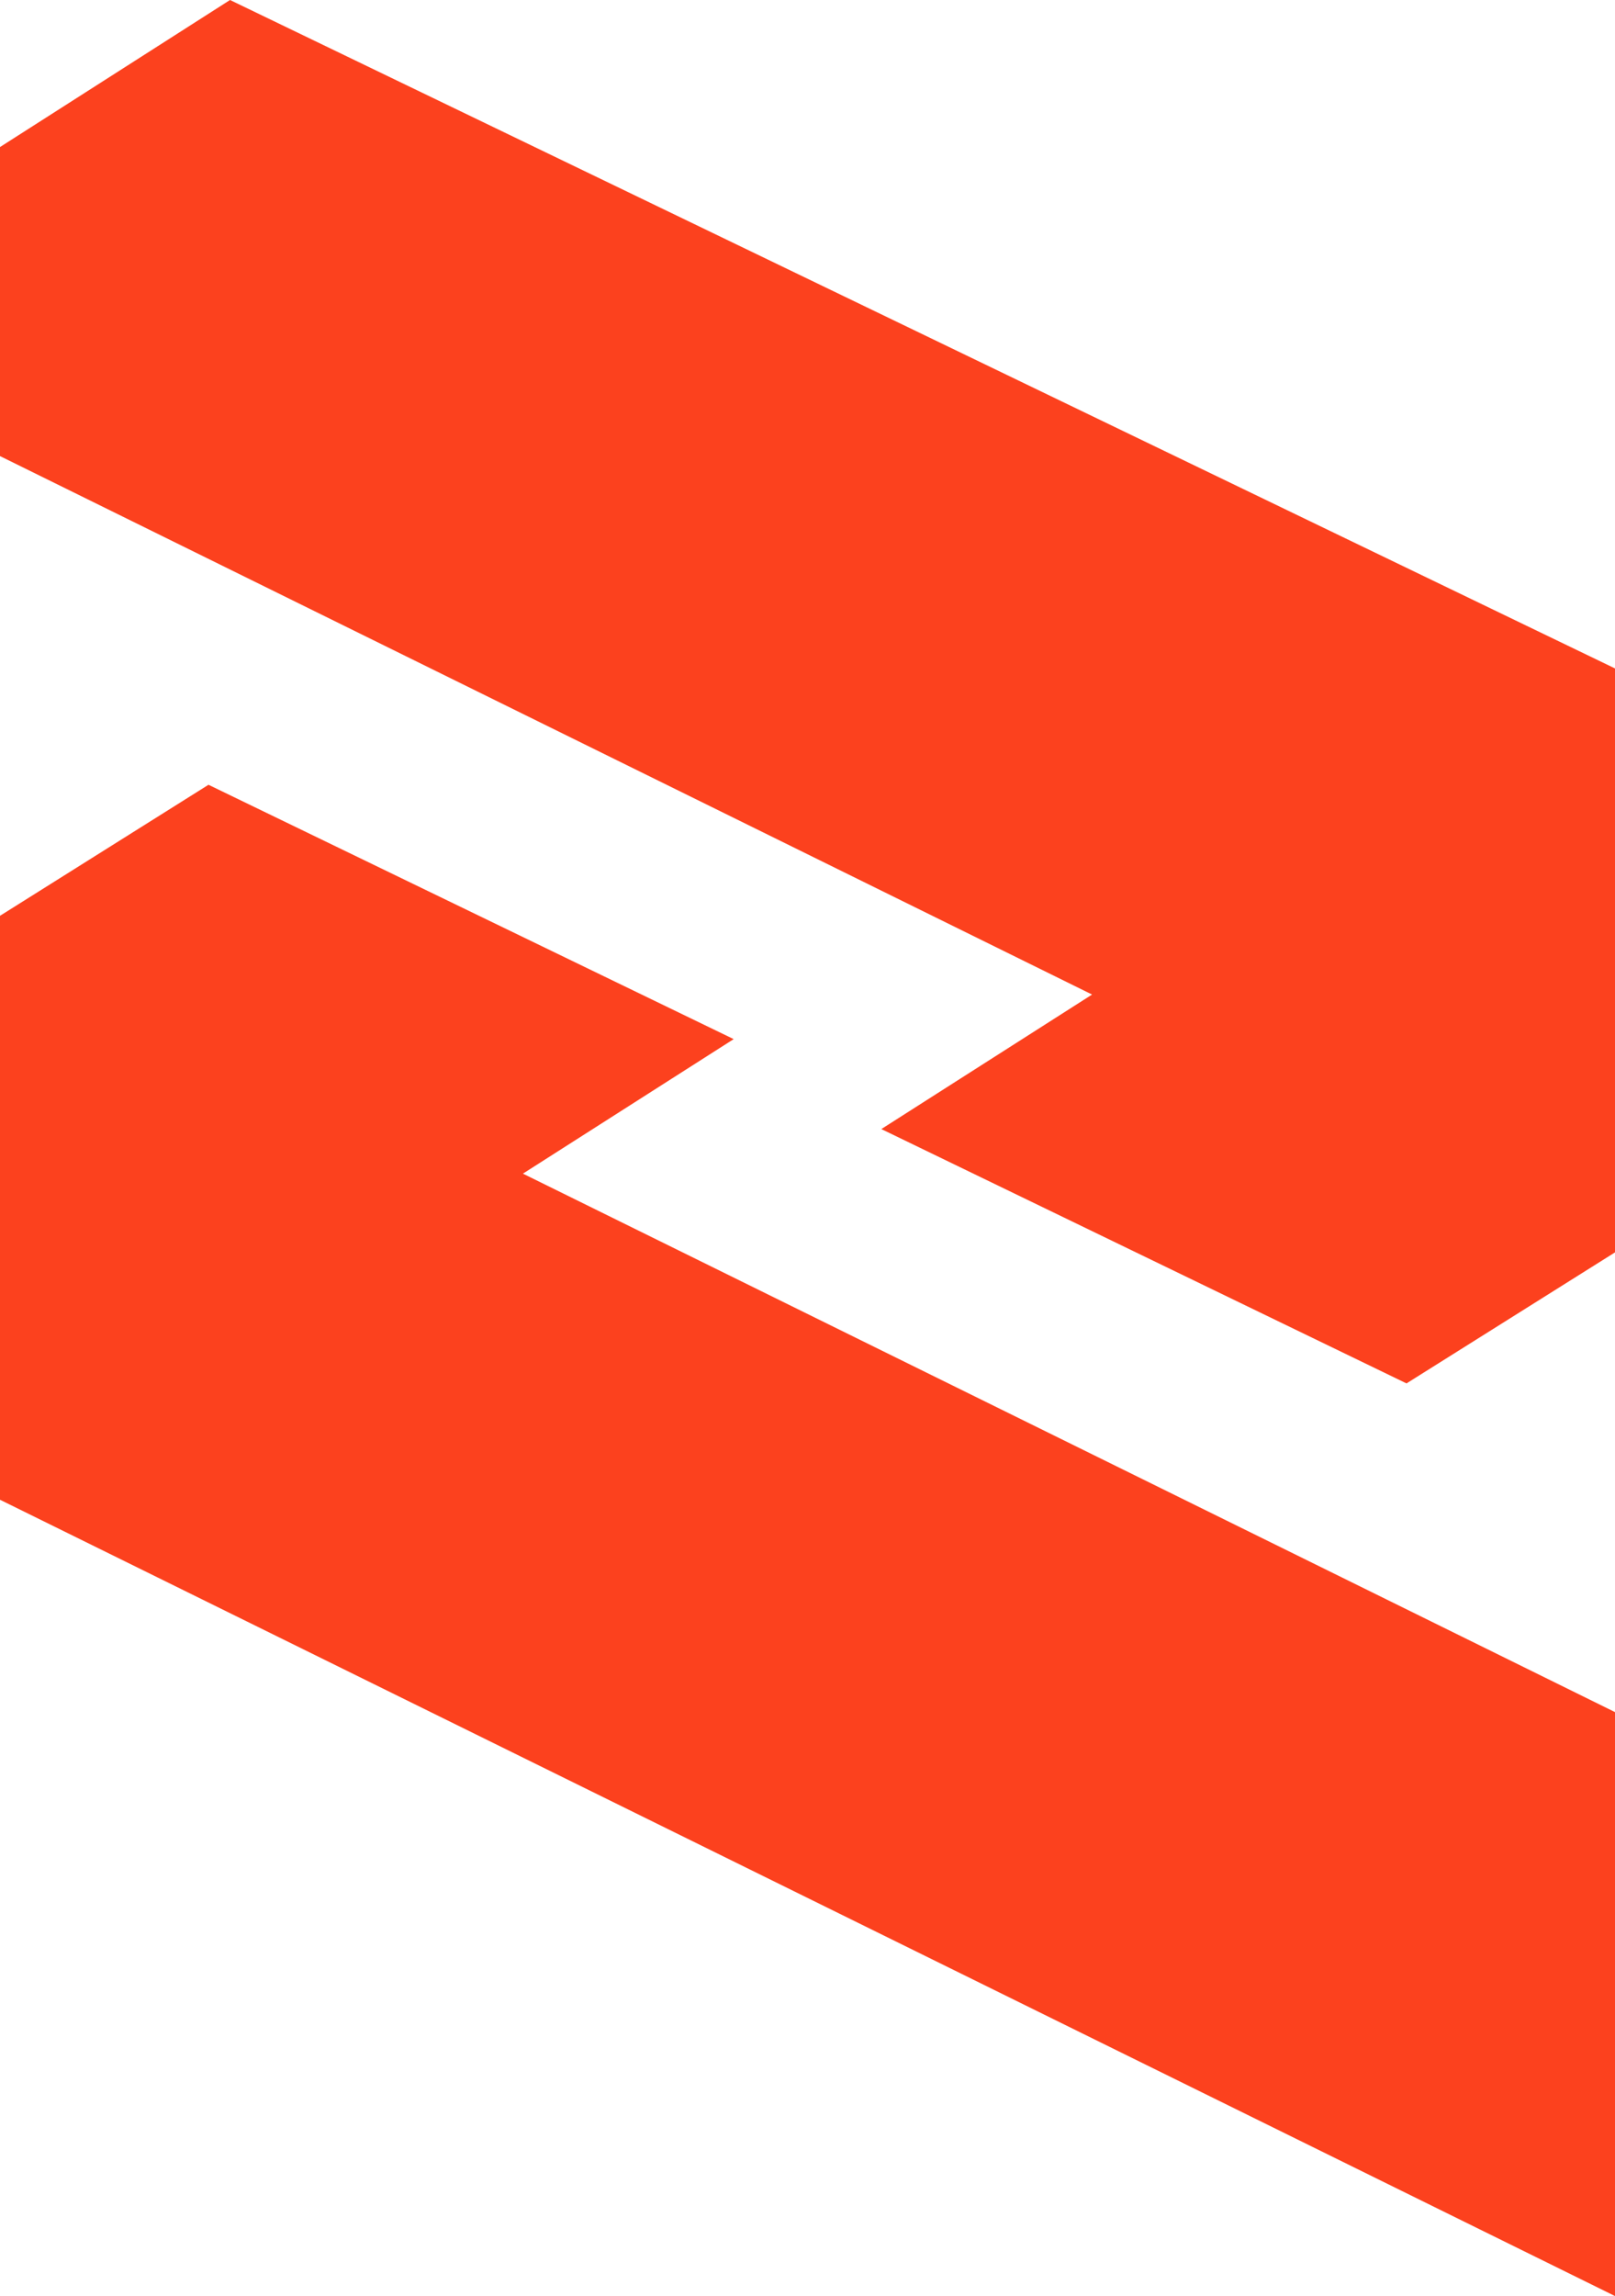
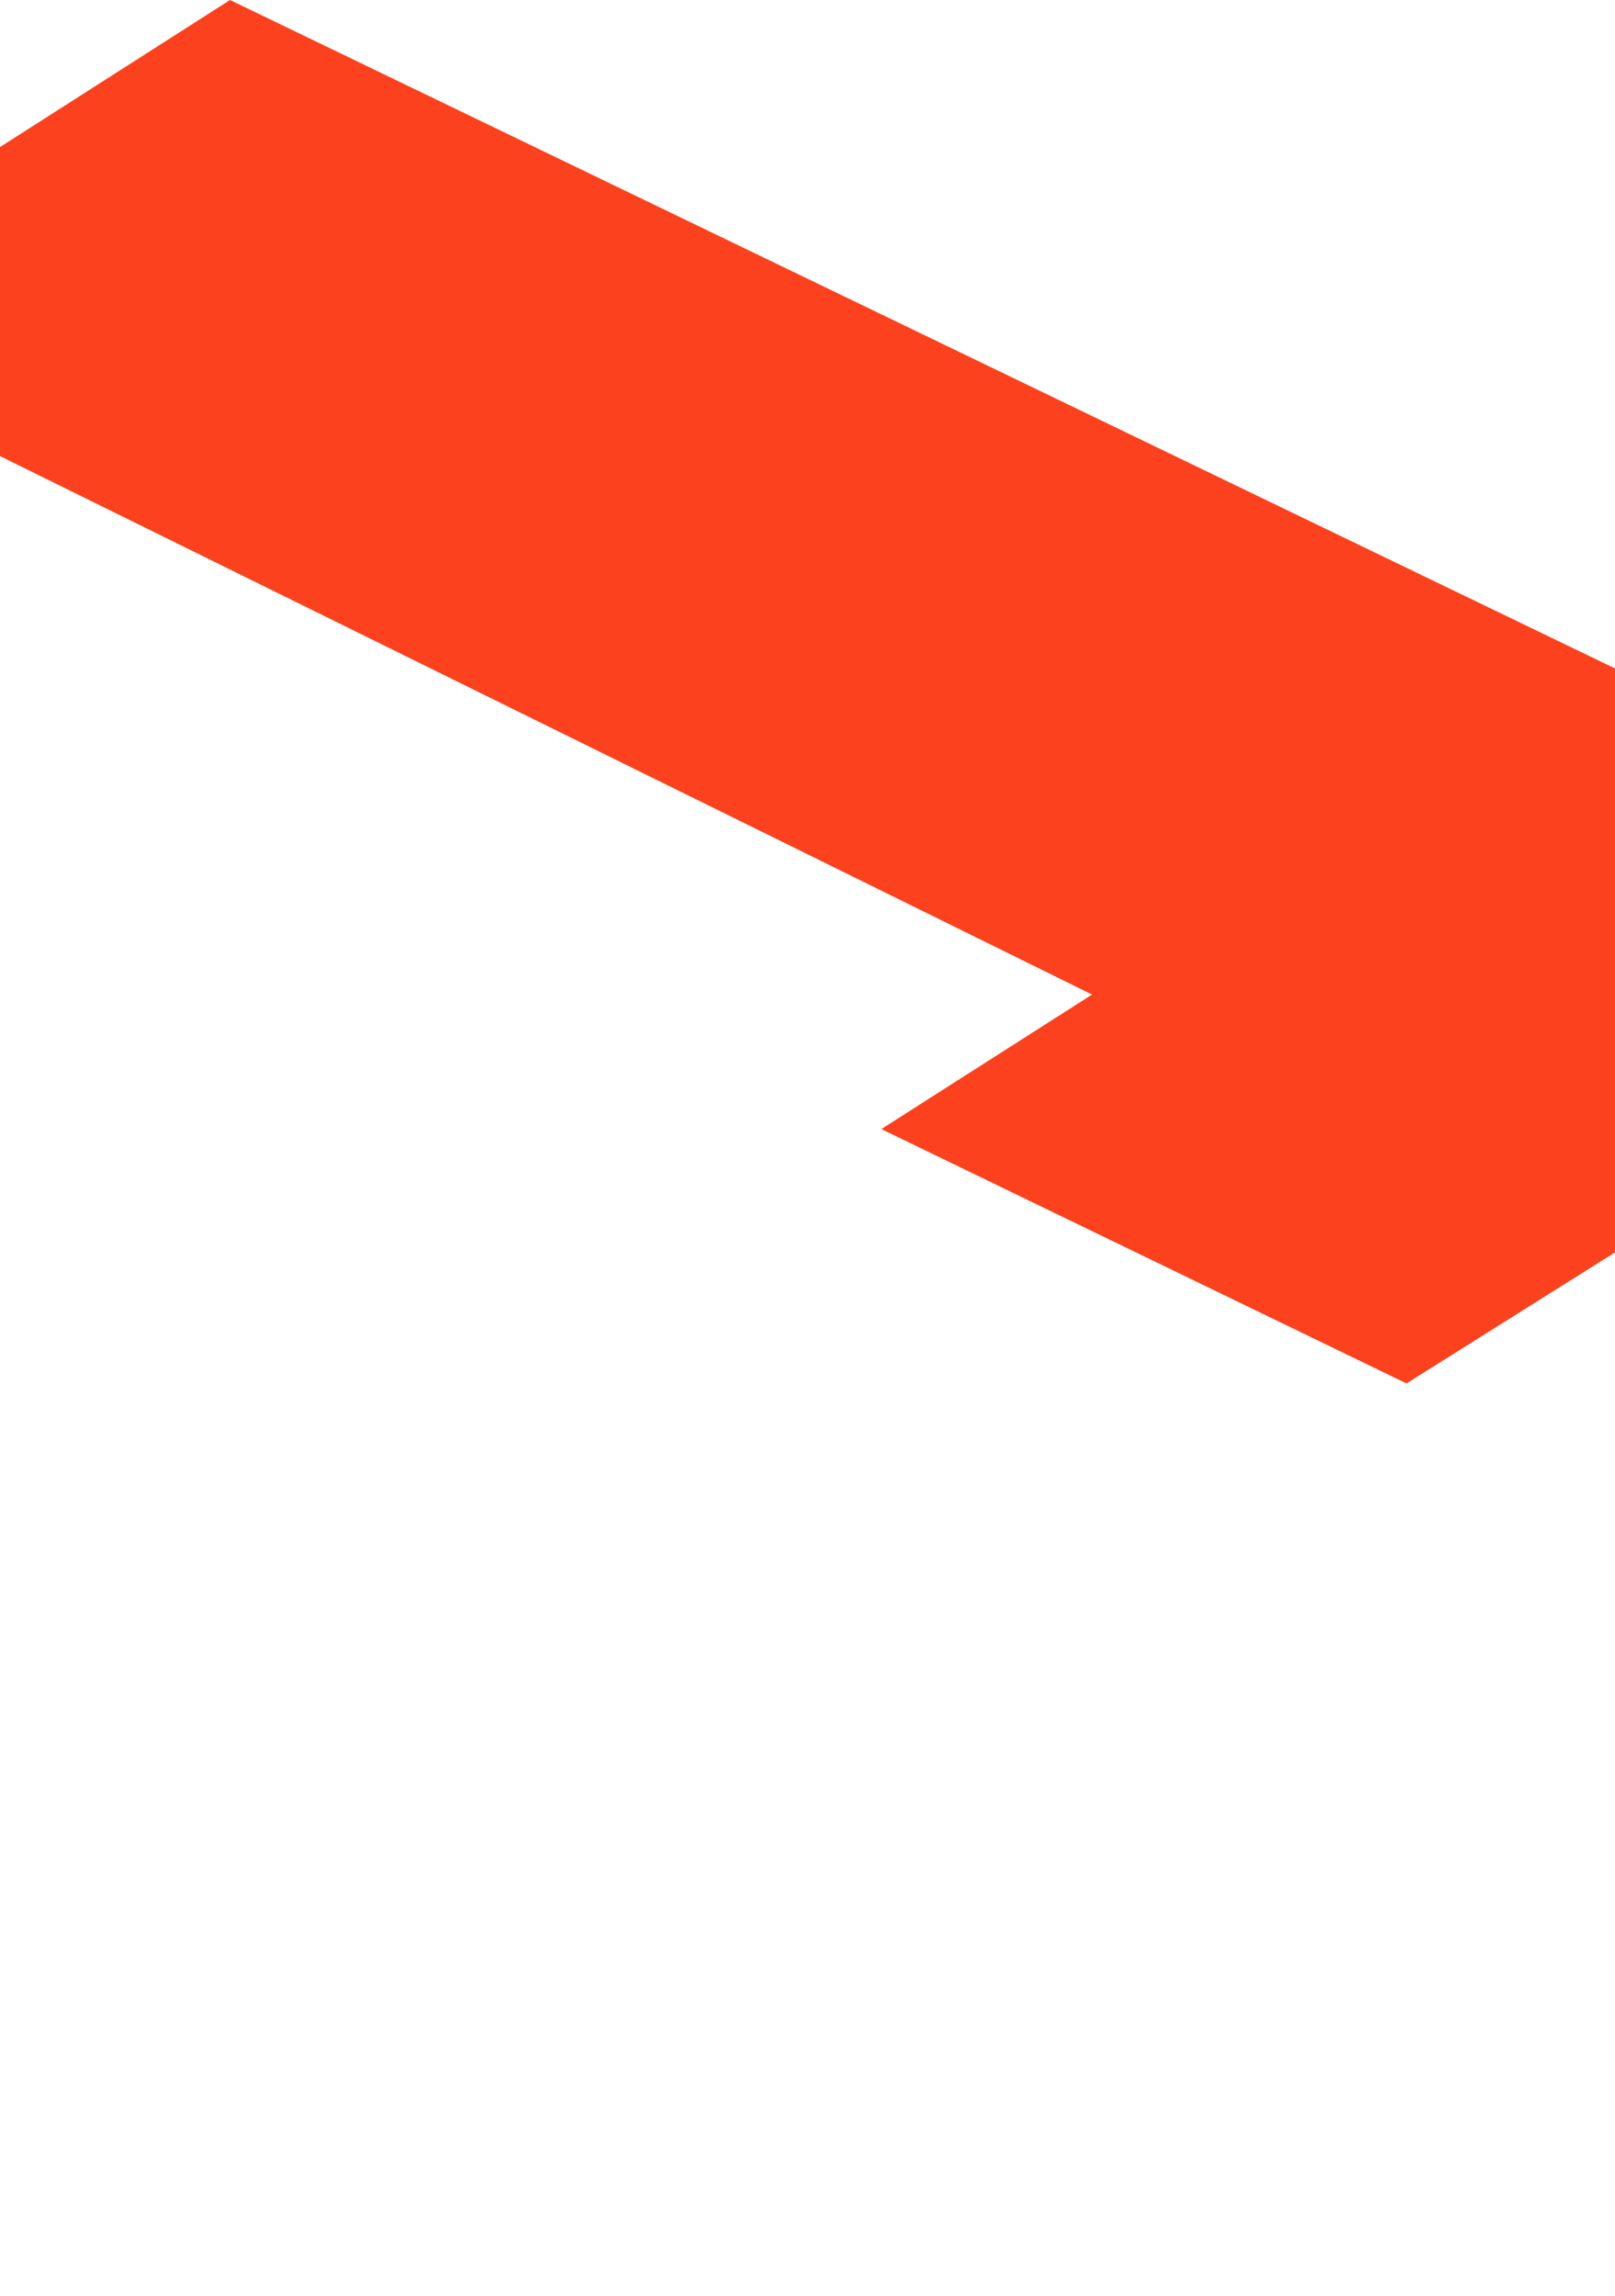
<svg xmlns="http://www.w3.org/2000/svg" width="1200" height="1705" viewBox="0 0 1200 1705" fill="none">
  <path d="M0 338.682V109.192L170.913 0L1200 496.367V929.998L1045.08 1027.29L654.85 838.423L811.445 738.533L0 338.682Z" fill="#FC411E" />
-   <path d="M1200 1271.37V1705L0 1113.68V680.052L154.92 582.758L545.15 771.628L388.555 871.518L1200 1271.37Z" fill="#FC411E" />
</svg>